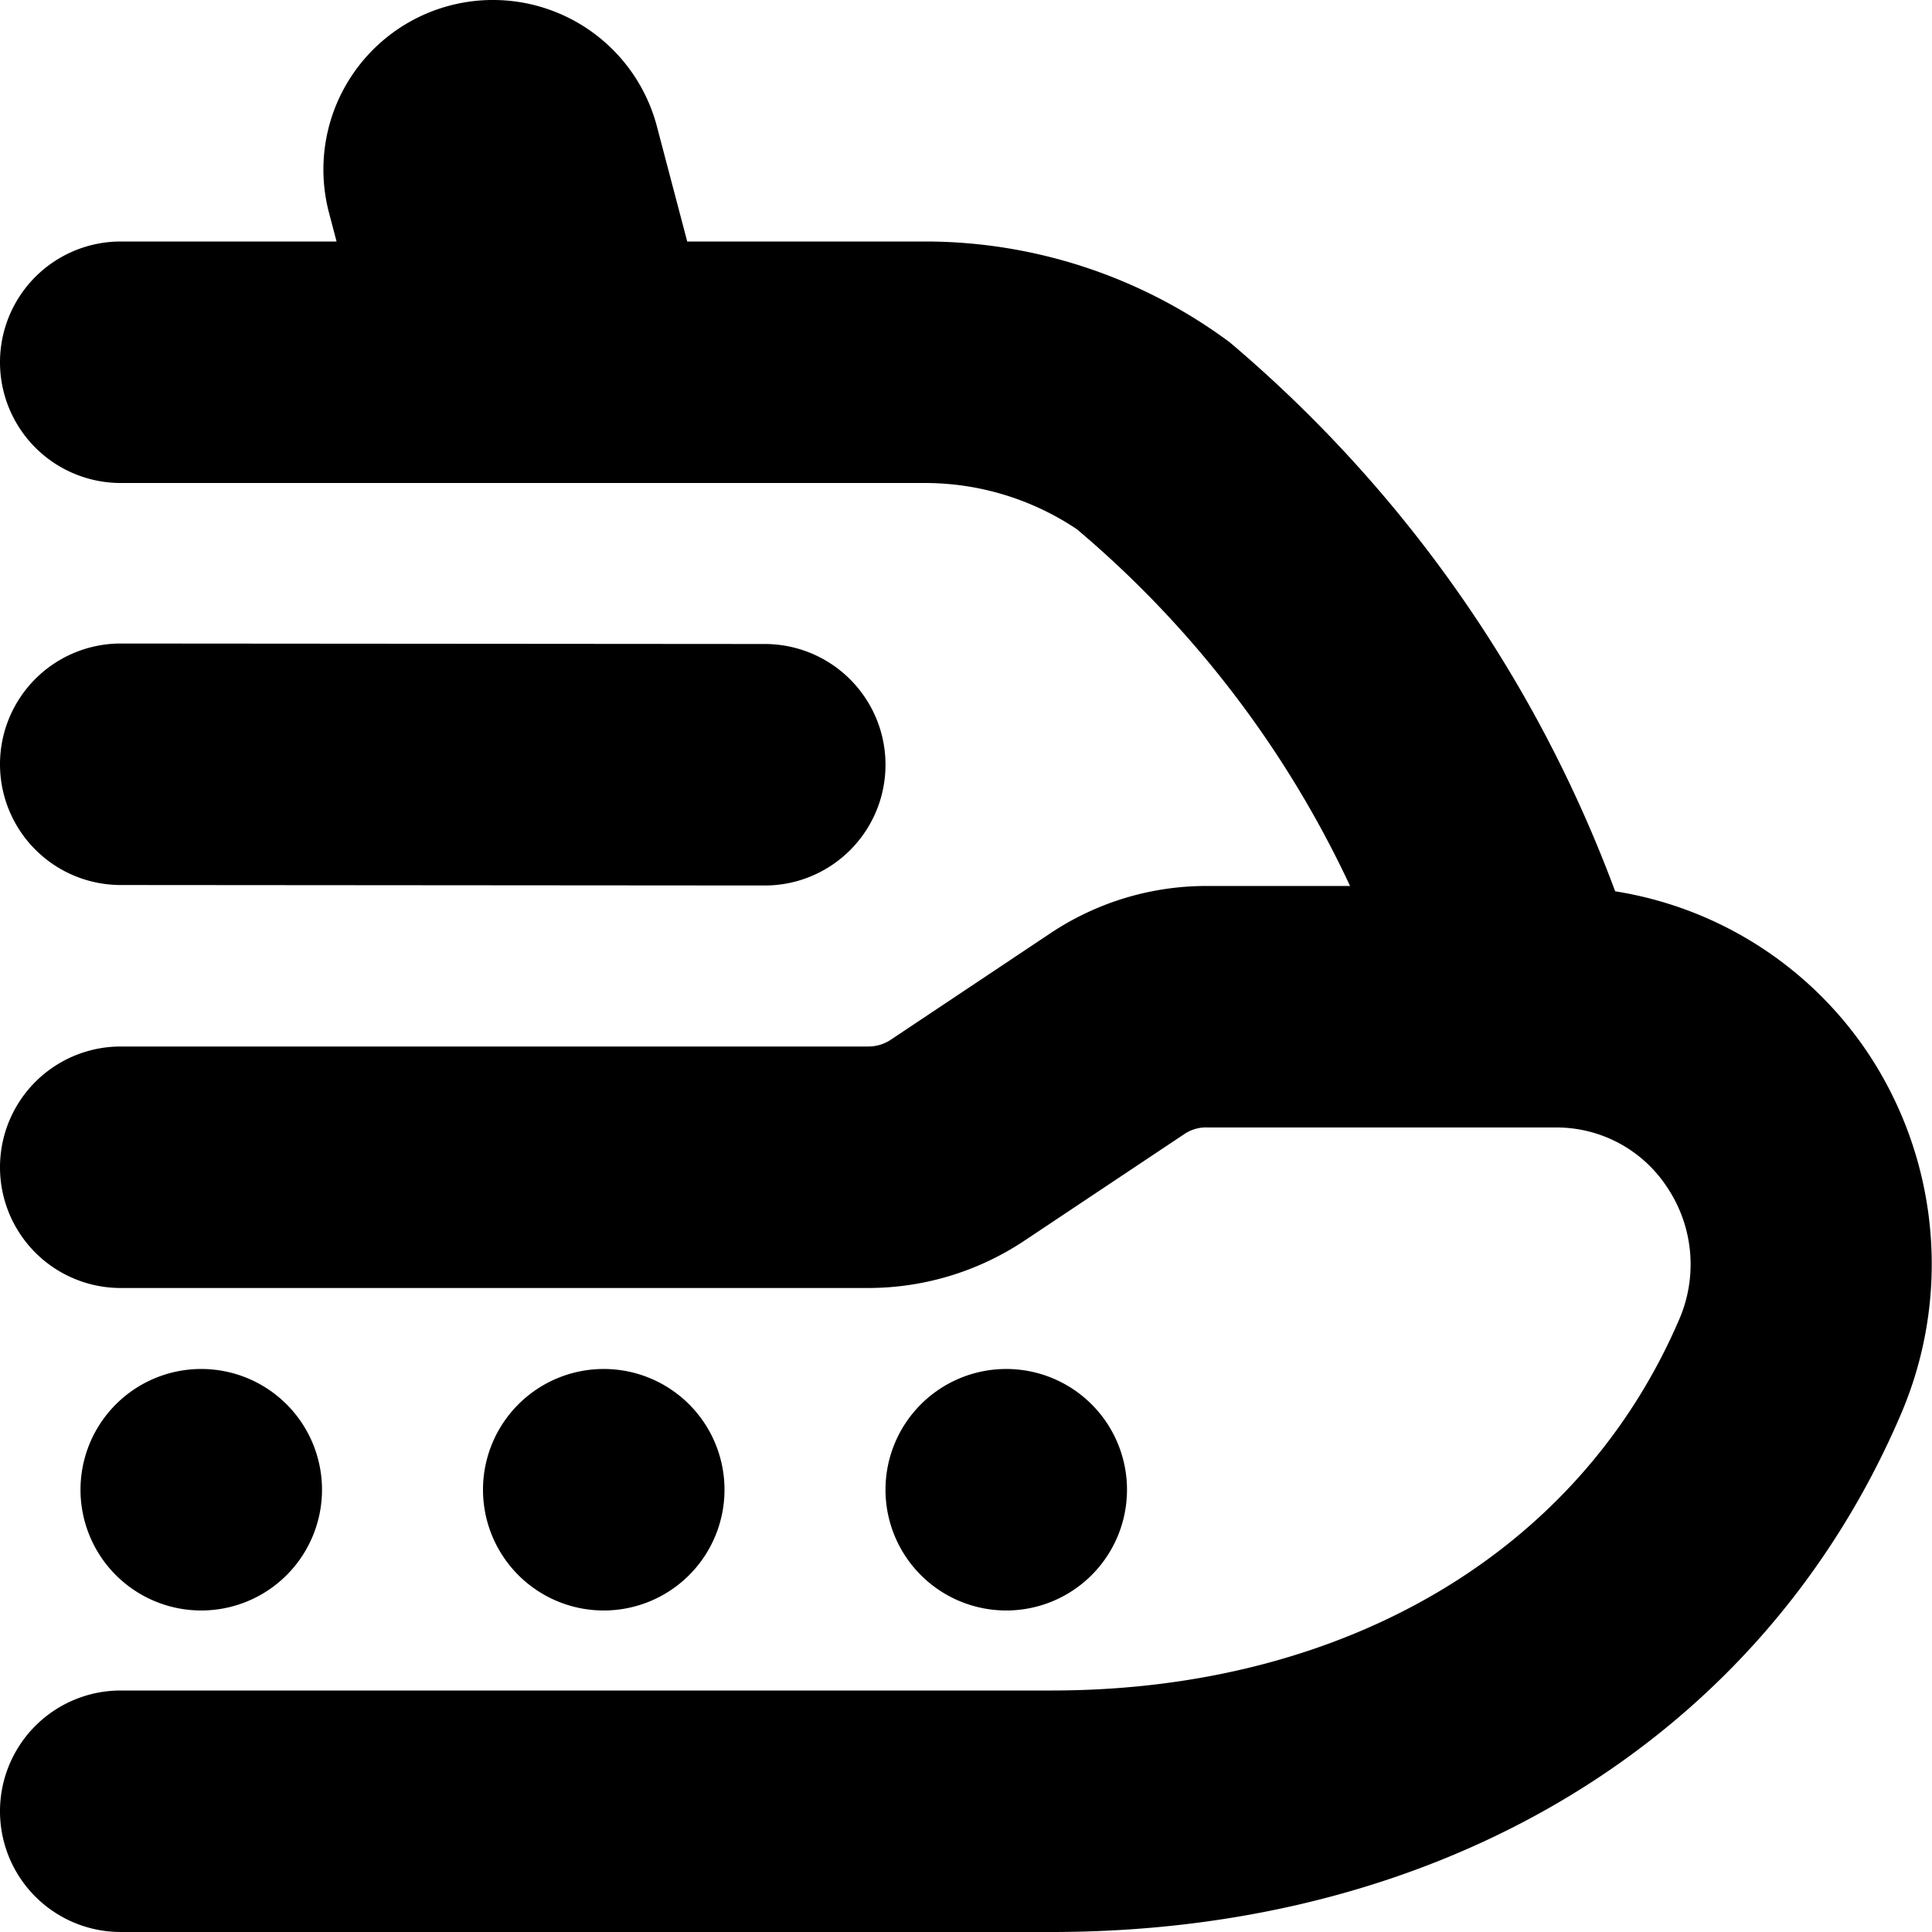
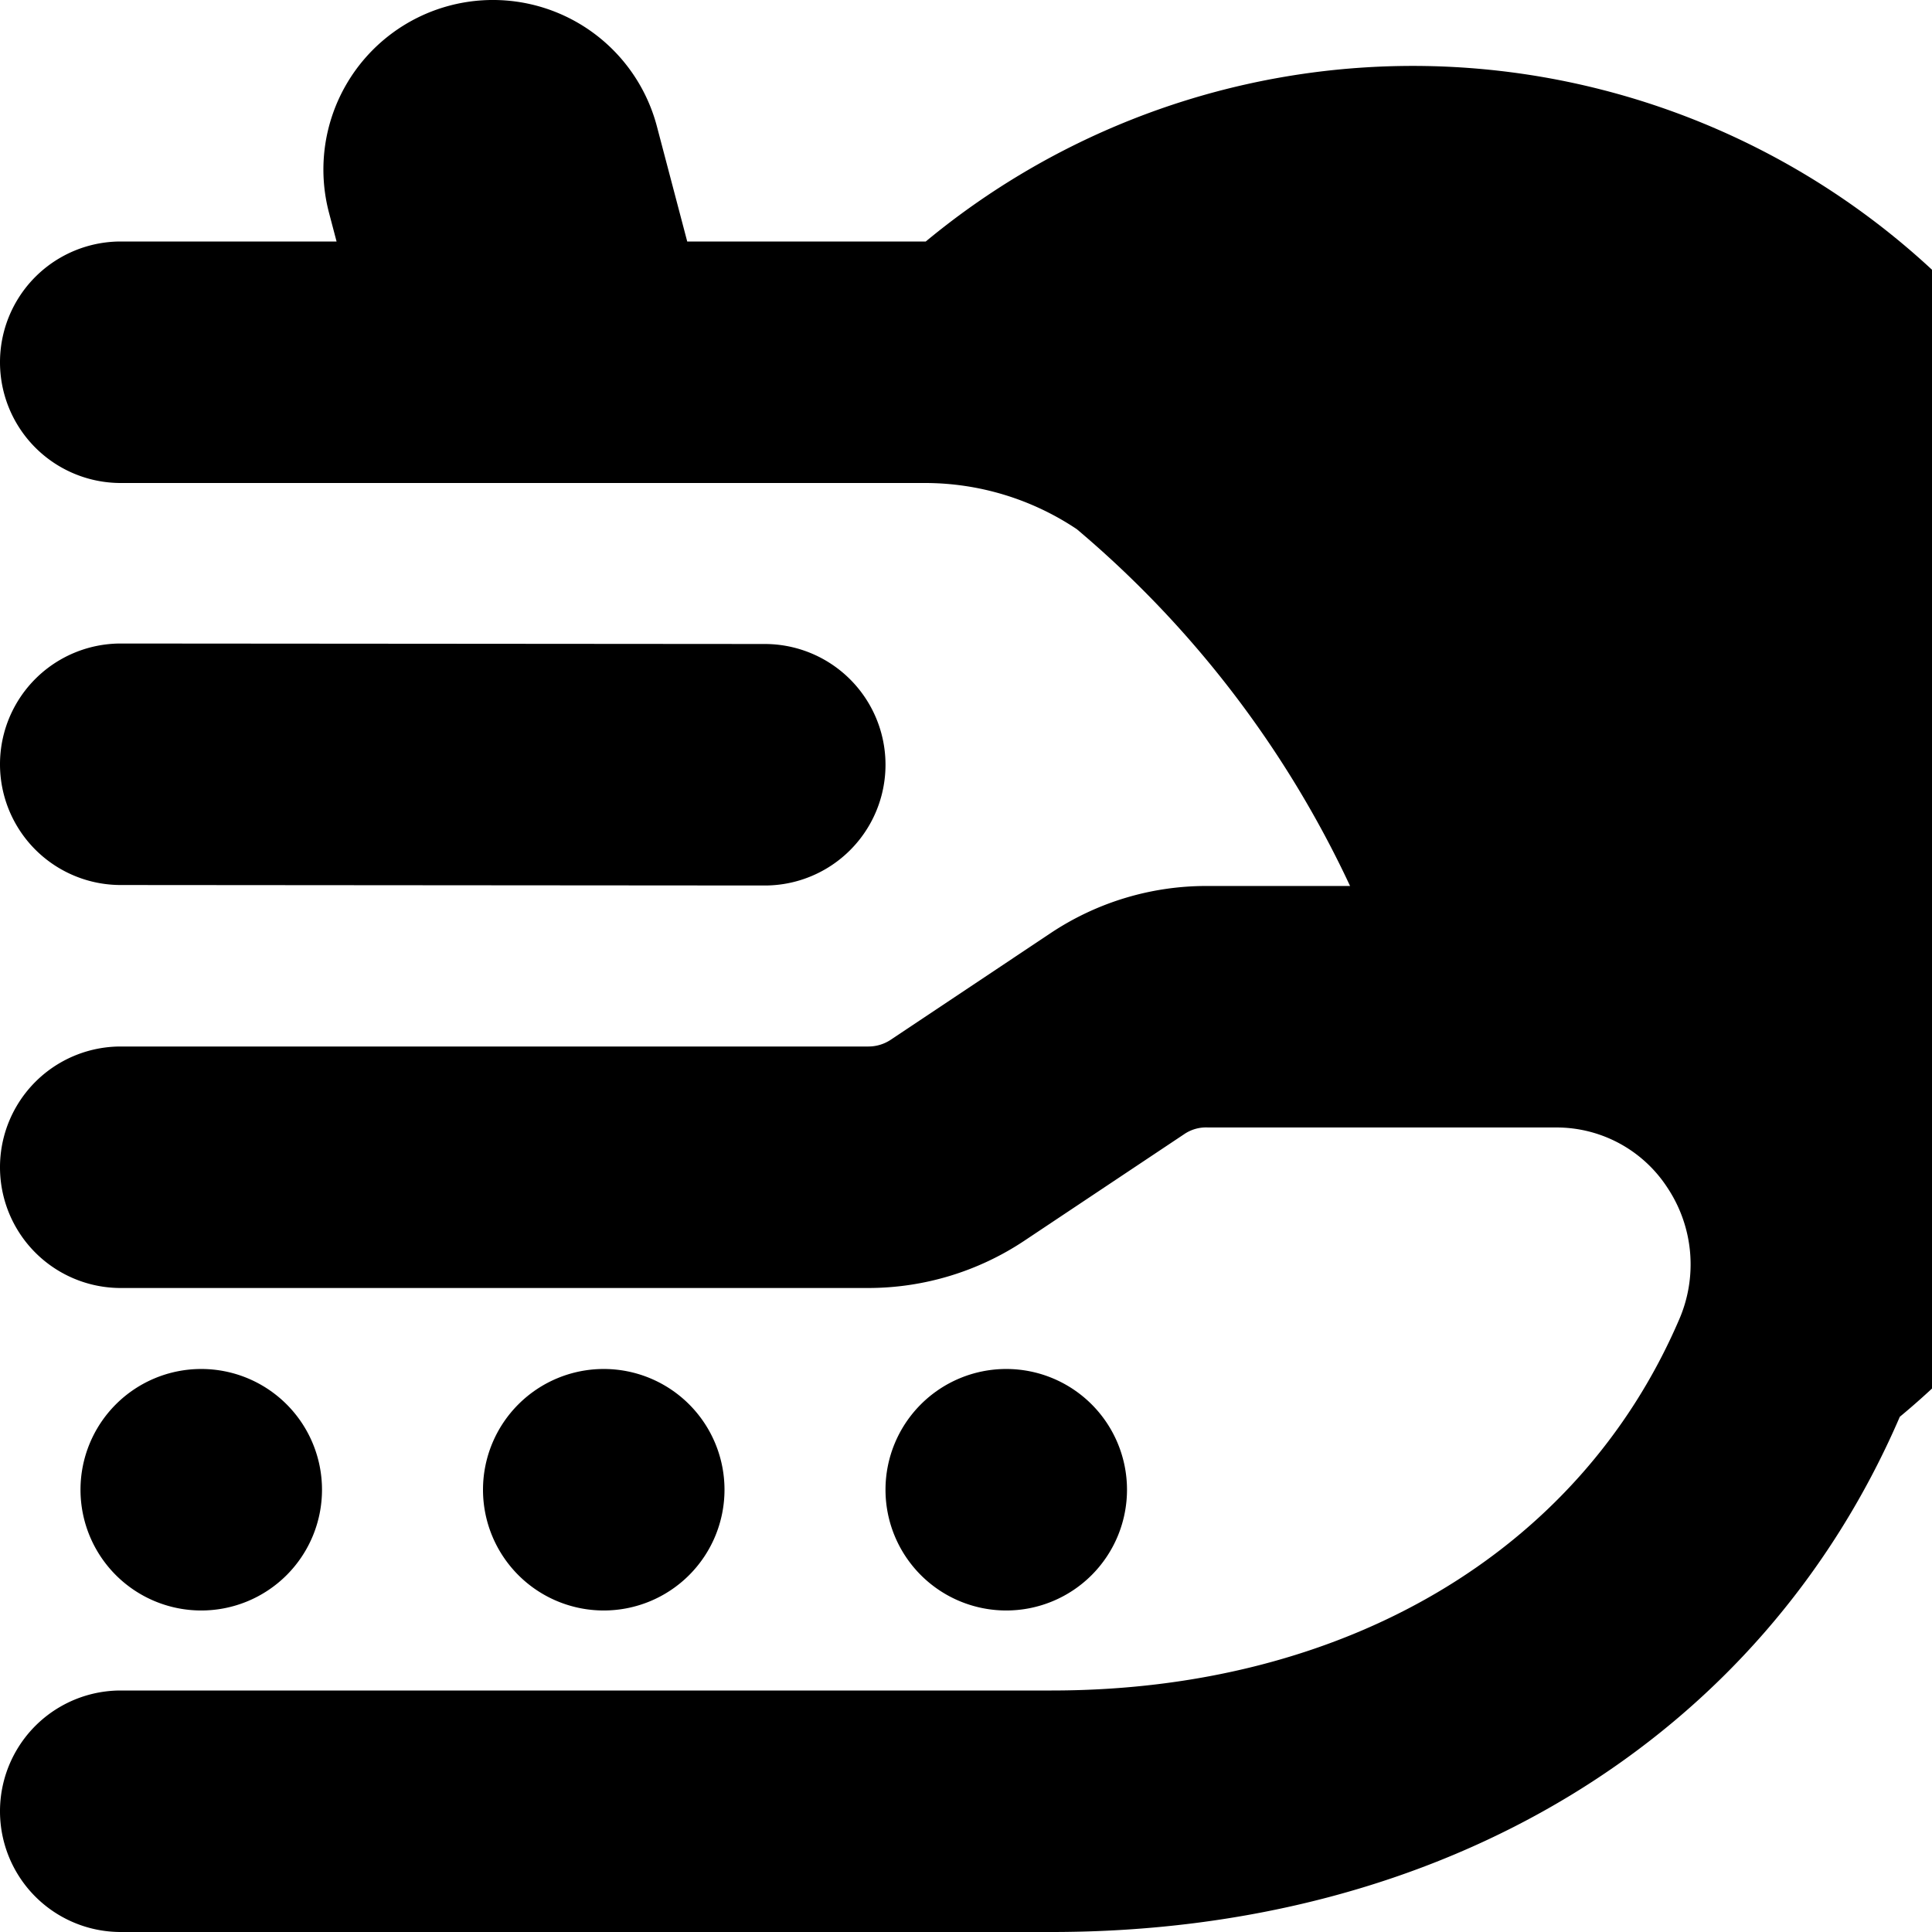
<svg xmlns="http://www.w3.org/2000/svg" id="Layer_1" data-name="Layer 1" viewBox="0 0 24 24" width="512" height="512">
-   <path d="M1.5,21H13.062c3.634,0,6.546-1.716,7.789-4.59a1.72,1.72,0,0,0-.137-1.655,1.642,1.642,0,0,0-1.395-.749h-4.31a.482.482,0,0,0-.3.084l-1.983,1.322A3.5,3.5,0,0,1,10.788,16H1.5a1.5,1.5,0,0,1,0-3h9.288a.5.5,0,0,0,.279-.085l1.982-1.322a3.488,3.488,0,0,1,1.94-.587h1.782a12.984,12.984,0,0,0-3.394-4.432A3.392,3.392,0,0,0,11.5,6H1.5a1.5,1.5,0,0,1,0-3H4.181l-.094-.357A2.106,2.106,0,0,1,8.16,1.569L8.537,3H11.5a6.349,6.349,0,0,1,3.776,1.252,16.4,16.4,0,0,1,4.788,6.82,4.654,4.654,0,0,1,3.157,2.034A4.734,4.734,0,0,1,23.6,17.6C21.872,21.607,17.931,24,13.062,24H1.5a1.5,1.5,0,0,1,0-3Zm8-10h0a1.5,1.5,0,0,0,0-3l-8-.006h0a1.5,1.5,0,0,0,0,3ZM9,18.506a1.5,1.5,0,1,0-1.5,1.5A1.5,1.5,0,0,0,9,18.506Zm-5,0a1.5,1.5,0,1,0-1.5,1.5A1.5,1.5,0,0,0,4,18.506Zm10,0a1.5,1.5,0,1,0-1.5,1.5A1.5,1.5,0,0,0,14,18.506Z" />
+   <path d="M1.5,21H13.062c3.634,0,6.546-1.716,7.789-4.59a1.72,1.72,0,0,0-.137-1.655,1.642,1.642,0,0,0-1.395-.749h-4.31a.482.482,0,0,0-.3.084l-1.983,1.322A3.5,3.5,0,0,1,10.788,16H1.5a1.5,1.5,0,0,1,0-3h9.288a.5.5,0,0,0,.279-.085l1.982-1.322a3.488,3.488,0,0,1,1.94-.587h1.782a12.984,12.984,0,0,0-3.394-4.432A3.392,3.392,0,0,0,11.5,6H1.5a1.5,1.5,0,0,1,0-3H4.181l-.094-.357A2.106,2.106,0,0,1,8.16,1.569L8.537,3H11.5A4.734,4.734,0,0,1,23.6,17.6C21.872,21.607,17.931,24,13.062,24H1.5a1.5,1.5,0,0,1,0-3Zm8-10h0a1.5,1.5,0,0,0,0-3l-8-.006h0a1.5,1.5,0,0,0,0,3ZM9,18.506a1.5,1.5,0,1,0-1.5,1.5A1.5,1.5,0,0,0,9,18.506Zm-5,0a1.5,1.5,0,1,0-1.5,1.5A1.5,1.5,0,0,0,4,18.506Zm10,0a1.5,1.5,0,1,0-1.5,1.5A1.5,1.5,0,0,0,14,18.506Z" />
</svg>